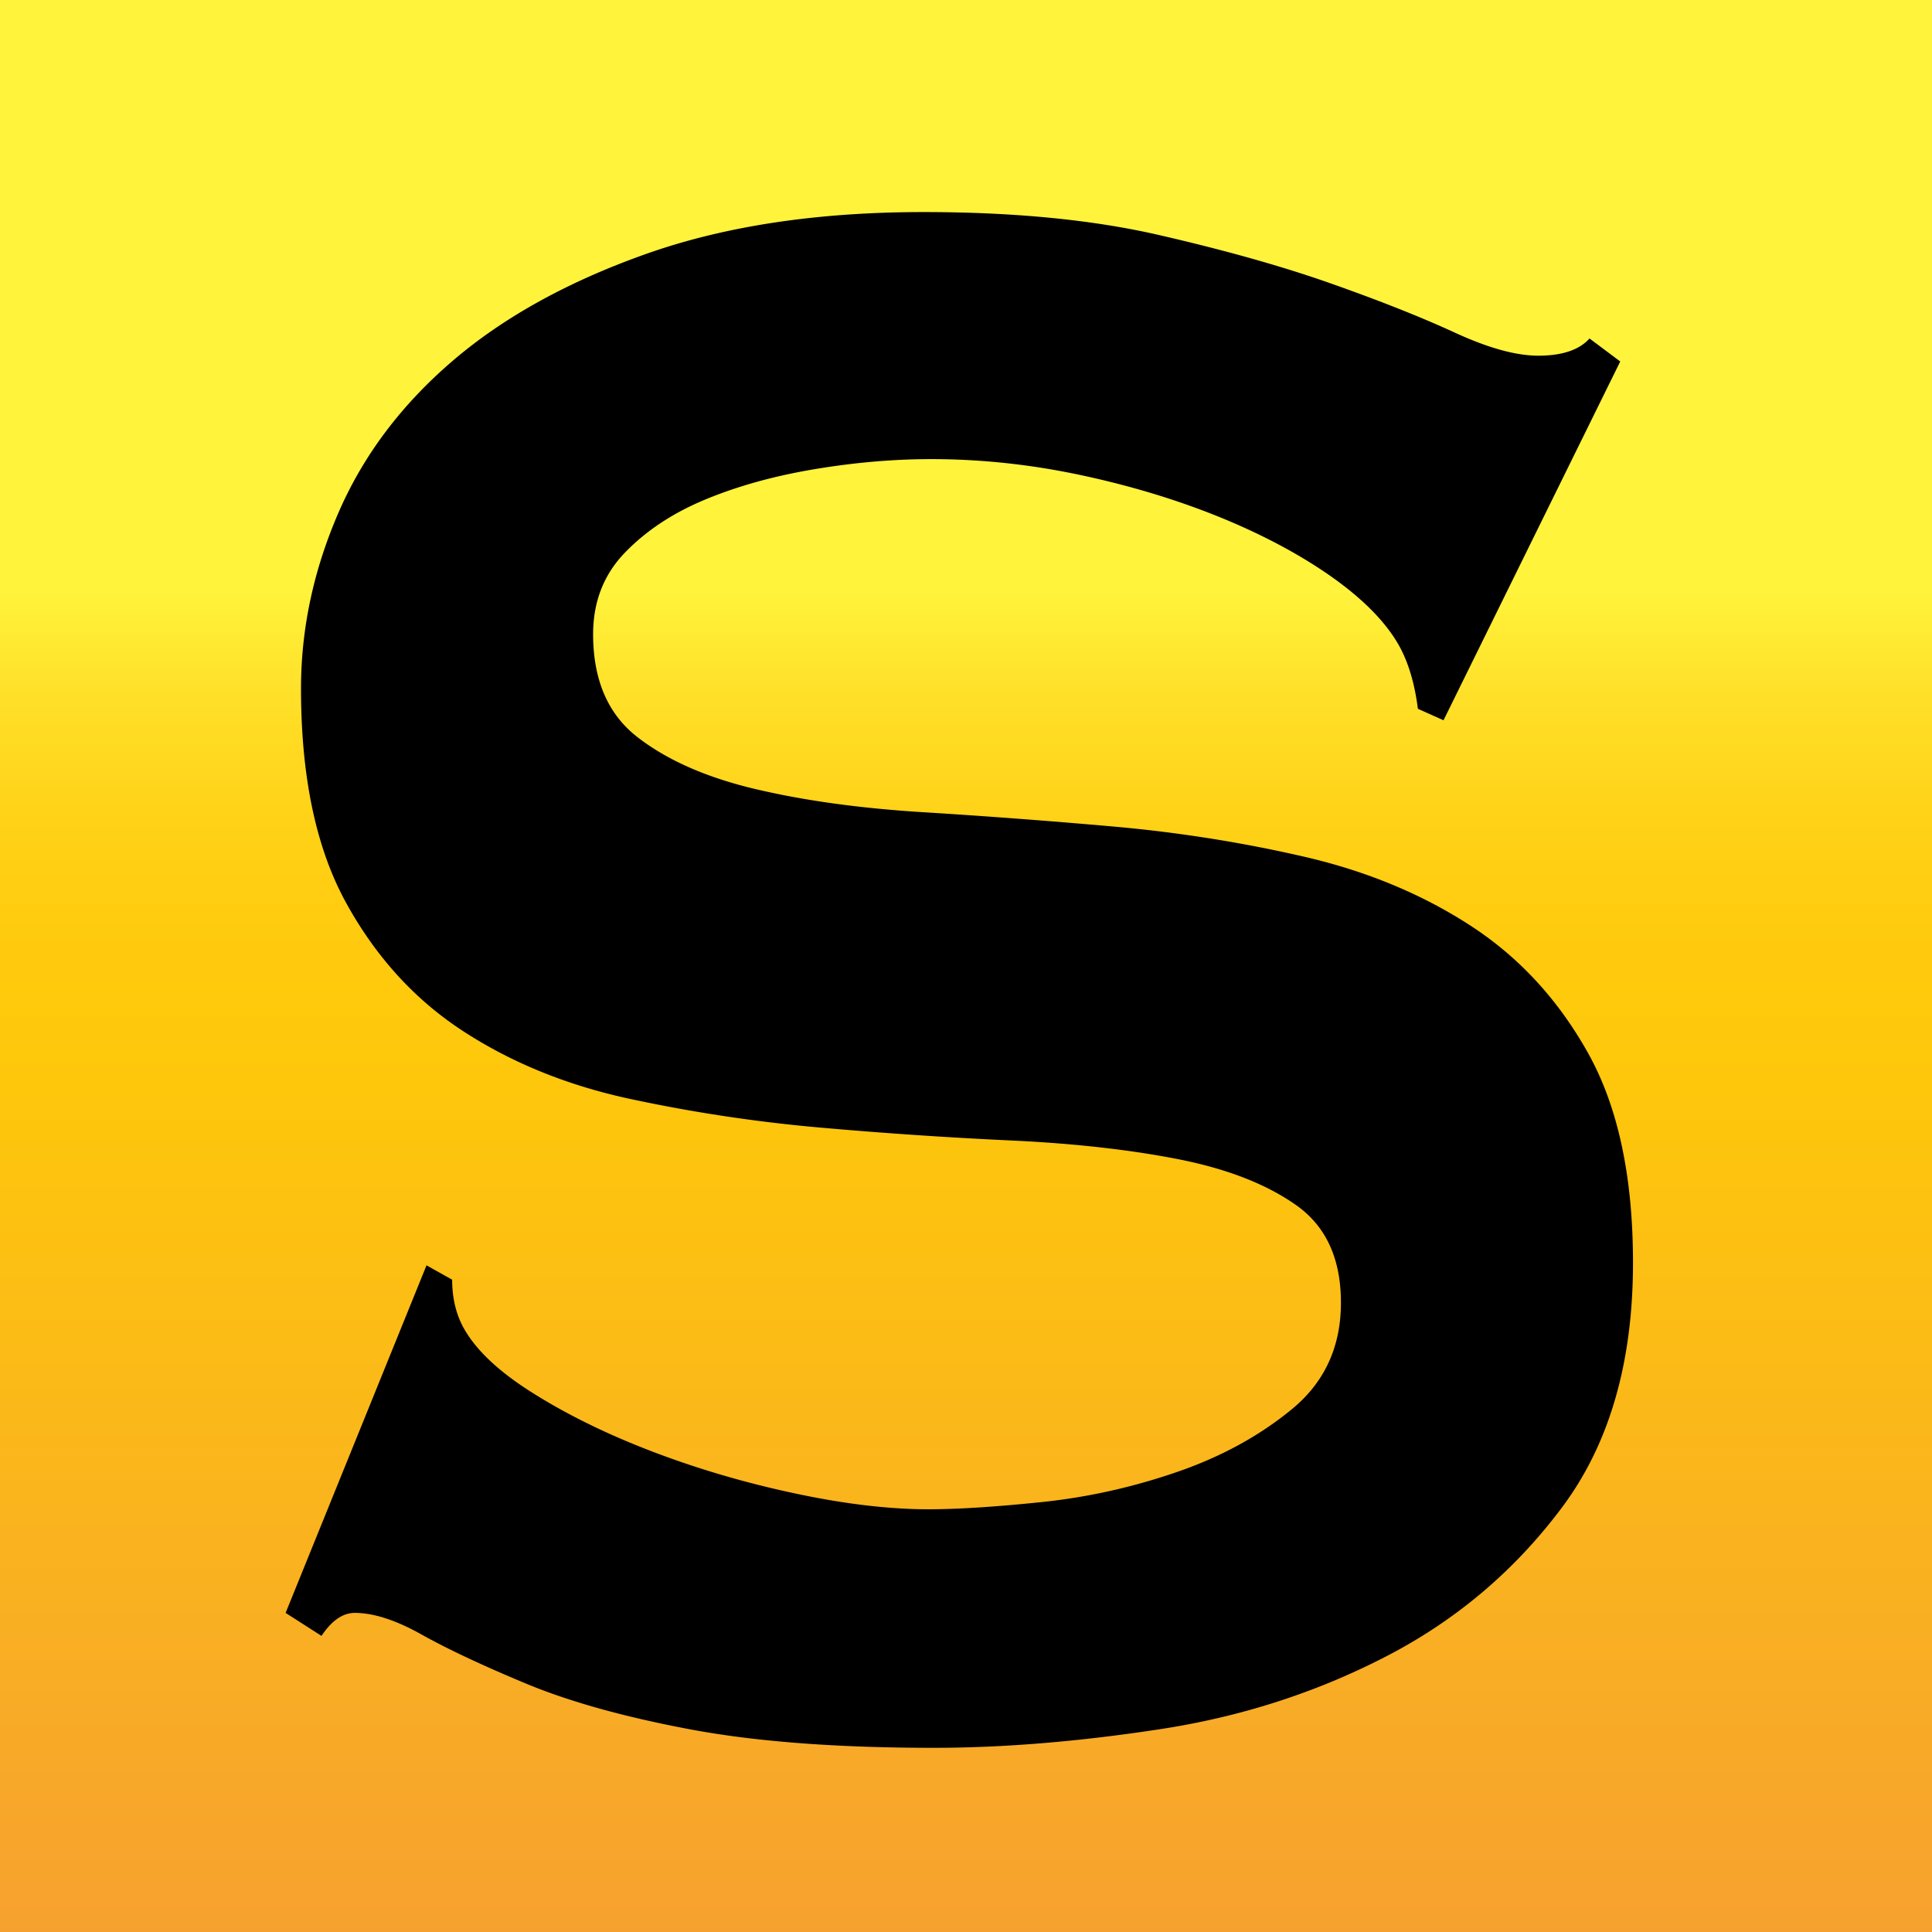
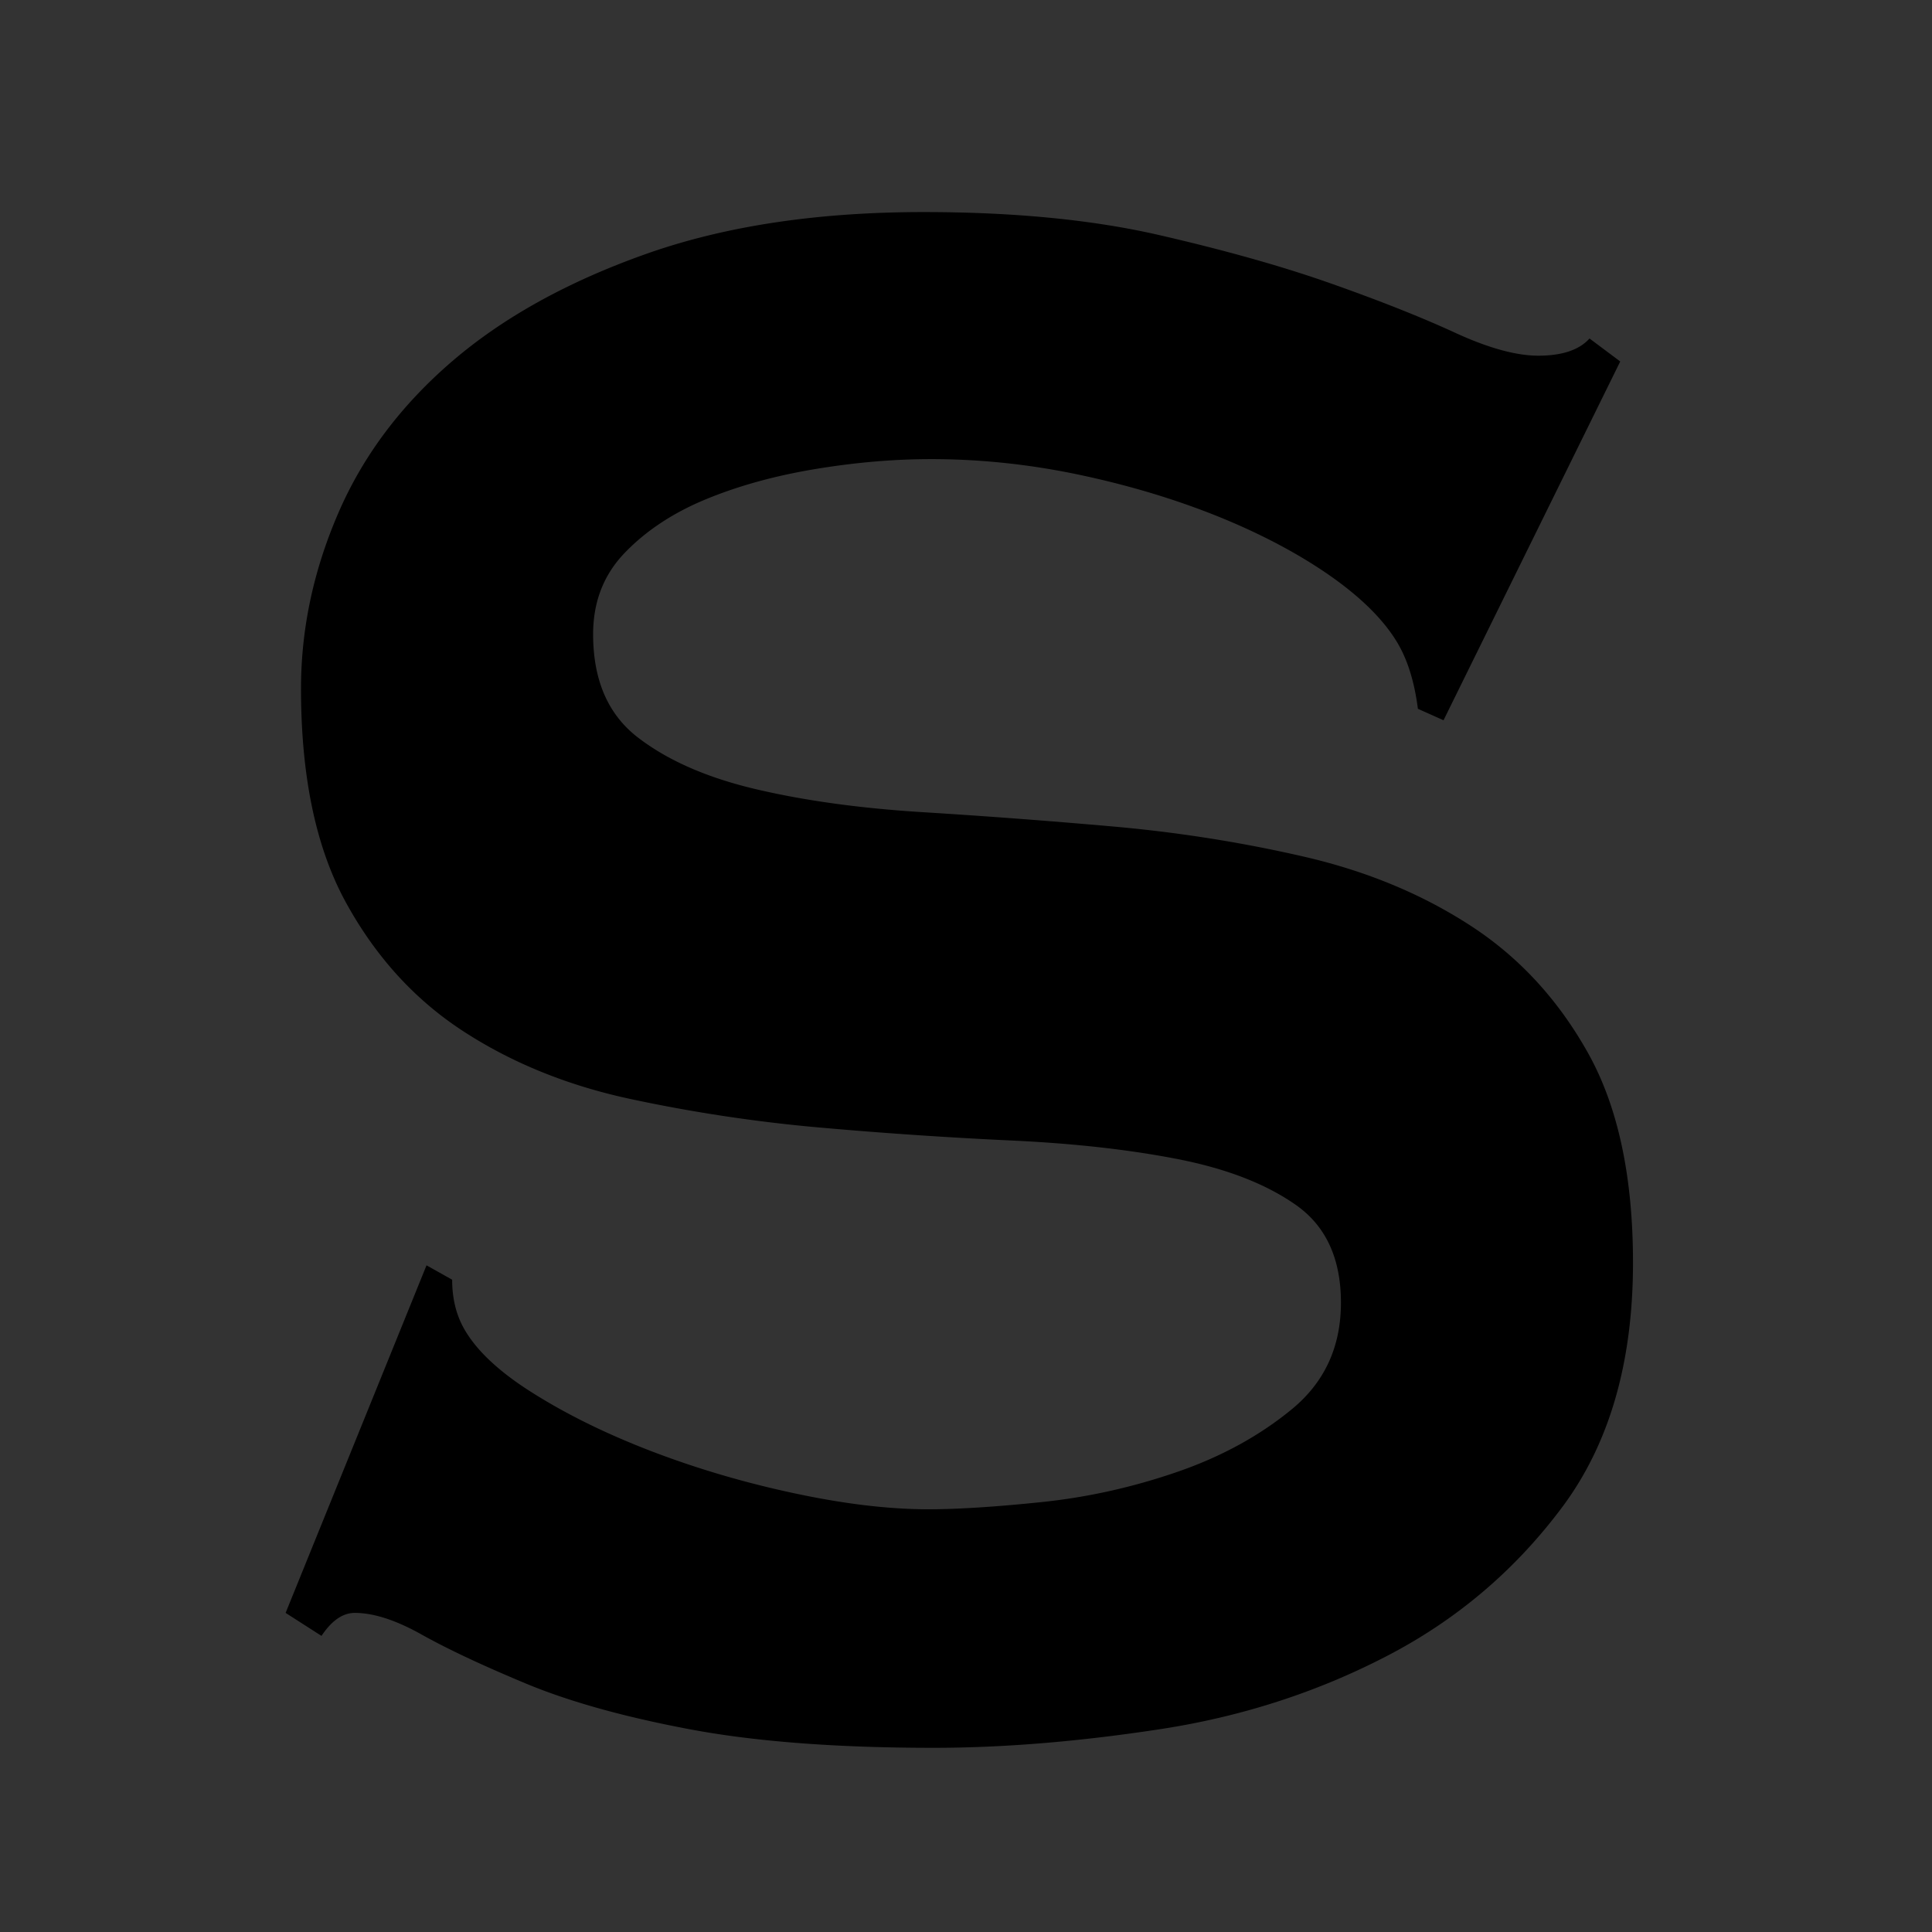
<svg xmlns="http://www.w3.org/2000/svg" data-bbox="0 0 300 300" viewBox="0 0 300 300" data-type="ugc">
  <rect x="0" y="0" width="300" height="300" fill="#333333" stroke="none" />
  <g>
    <linearGradient gradientTransform="rotate(90 150 150)" y2="150" x2="518.849" y1="150" x1="31.642" gradientUnits="userSpaceOnUse" id="e39577bb-2e1c-4214-b951-6d7fbea72e12">
      <stop offset=".123" stop-color="#fff33b" />
      <stop offset=".156" stop-color="#ffe029" />
      <stop offset=".196" stop-color="#ffd217" />
      <stop offset=".237" stop-color="#ffca0d" />
      <stop offset=".281" stop-color="#fec70b" />
      <stop offset=".668" stop-color="#f3913f" />
      <stop offset=".699" stop-color="#f2883f" />
      <stop offset=".767" stop-color="#f0783e" />
      <stop offset=".832" stop-color="#ee6d3d" />
      <stop offset=".888" stop-color="#ee693c" />
    </linearGradient>
-     <path fill="url(#e39577bb-2e1c-4214-b951-6d7fbea72e12)" d="M0 300V0h300v300H0z" />
    <path d="m66.23 196.48 3.98 2.23c0 2.67.53 5.06 1.59 7.13 1.85 3.57 5.5 7.06 10.94 10.47 5.43 3.42 11.66 6.46 18.69 9.14 7.02 2.67 14.38 4.83 22.07 6.46 7.69 1.64 14.58 2.45 20.68 2.45 4.5 0 10.34-.37 17.5-1.11 7.16-.74 14.18-2.3 21.08-4.68 6.89-2.37 12.86-5.64 17.9-9.8 5.03-4.16 7.56-9.65 7.56-16.49 0-6.83-2.32-11.88-6.96-15.15-4.64-3.27-10.74-5.64-18.3-7.13-7.56-1.48-16.18-2.45-25.85-2.9-9.68-.45-19.56-1.11-29.63-2a242.01 242.01 0 0 1-29.63-4.46c-9.68-2.08-18.3-5.57-25.85-10.47-7.56-4.9-13.66-11.59-18.3-20.06-4.64-8.47-6.96-19.53-6.96-33.2 0-9.21 1.92-18.27 5.77-27.19 3.84-8.91 9.74-16.78 17.7-23.62 7.95-6.83 18.03-12.4 30.23-16.71 12.19-4.3 26.51-6.46 42.96-6.46 14.05 0 26.25 1.19 36.59 3.57 10.34 2.38 19.29 4.9 26.85 7.58 7.56 2.67 13.92 5.2 19.09 7.58s9.48 3.57 12.93 3.57c3.71 0 6.36-.89 7.96-2.67l4.77 3.57-27.44 55.71-3.98-1.78c-.53-4.16-1.59-7.58-3.18-10.25-2.12-3.56-5.64-7.05-10.54-10.47-4.91-3.41-10.68-6.46-17.3-9.14-6.63-2.67-13.79-4.83-21.48-6.46-7.69-1.63-15.38-2.45-23.07-2.45-5.84 0-11.87.52-18.1 1.56-6.23 1.04-11.87 2.6-16.9 4.68-5.04 2.08-9.22 4.83-12.53 8.25-3.32 3.42-4.97 7.65-4.97 12.7 0 7.13 2.32 12.48 6.96 16.04 4.64 3.57 10.74 6.24 18.3 8.02 7.56 1.78 16.17 2.97 25.85 3.57 9.68.6 19.55 1.34 29.63 2.23 10.07.89 19.95 2.45 29.63 4.68 9.68 2.23 18.29 5.79 25.85 10.7 7.56 4.9 13.65 11.52 18.29 19.83 4.64 8.32 6.96 19.16 6.96 32.53 0 15.45-3.65 28.08-10.94 37.88-7.3 9.8-16.38 17.53-27.25 23.17-10.88 5.65-22.61 9.44-35.2 11.37-12.6 1.93-24.33 2.9-35.2 2.9-15.11 0-27.78-.97-37.98-2.9-10.21-1.93-18.69-4.3-25.46-7.13-6.76-2.82-12.13-5.35-16.11-7.58s-7.43-3.34-10.34-3.34c-1.86 0-3.58 1.19-5.17 3.57l-5.57-3.57 21.88-53.97z" />
  </g>
</svg>